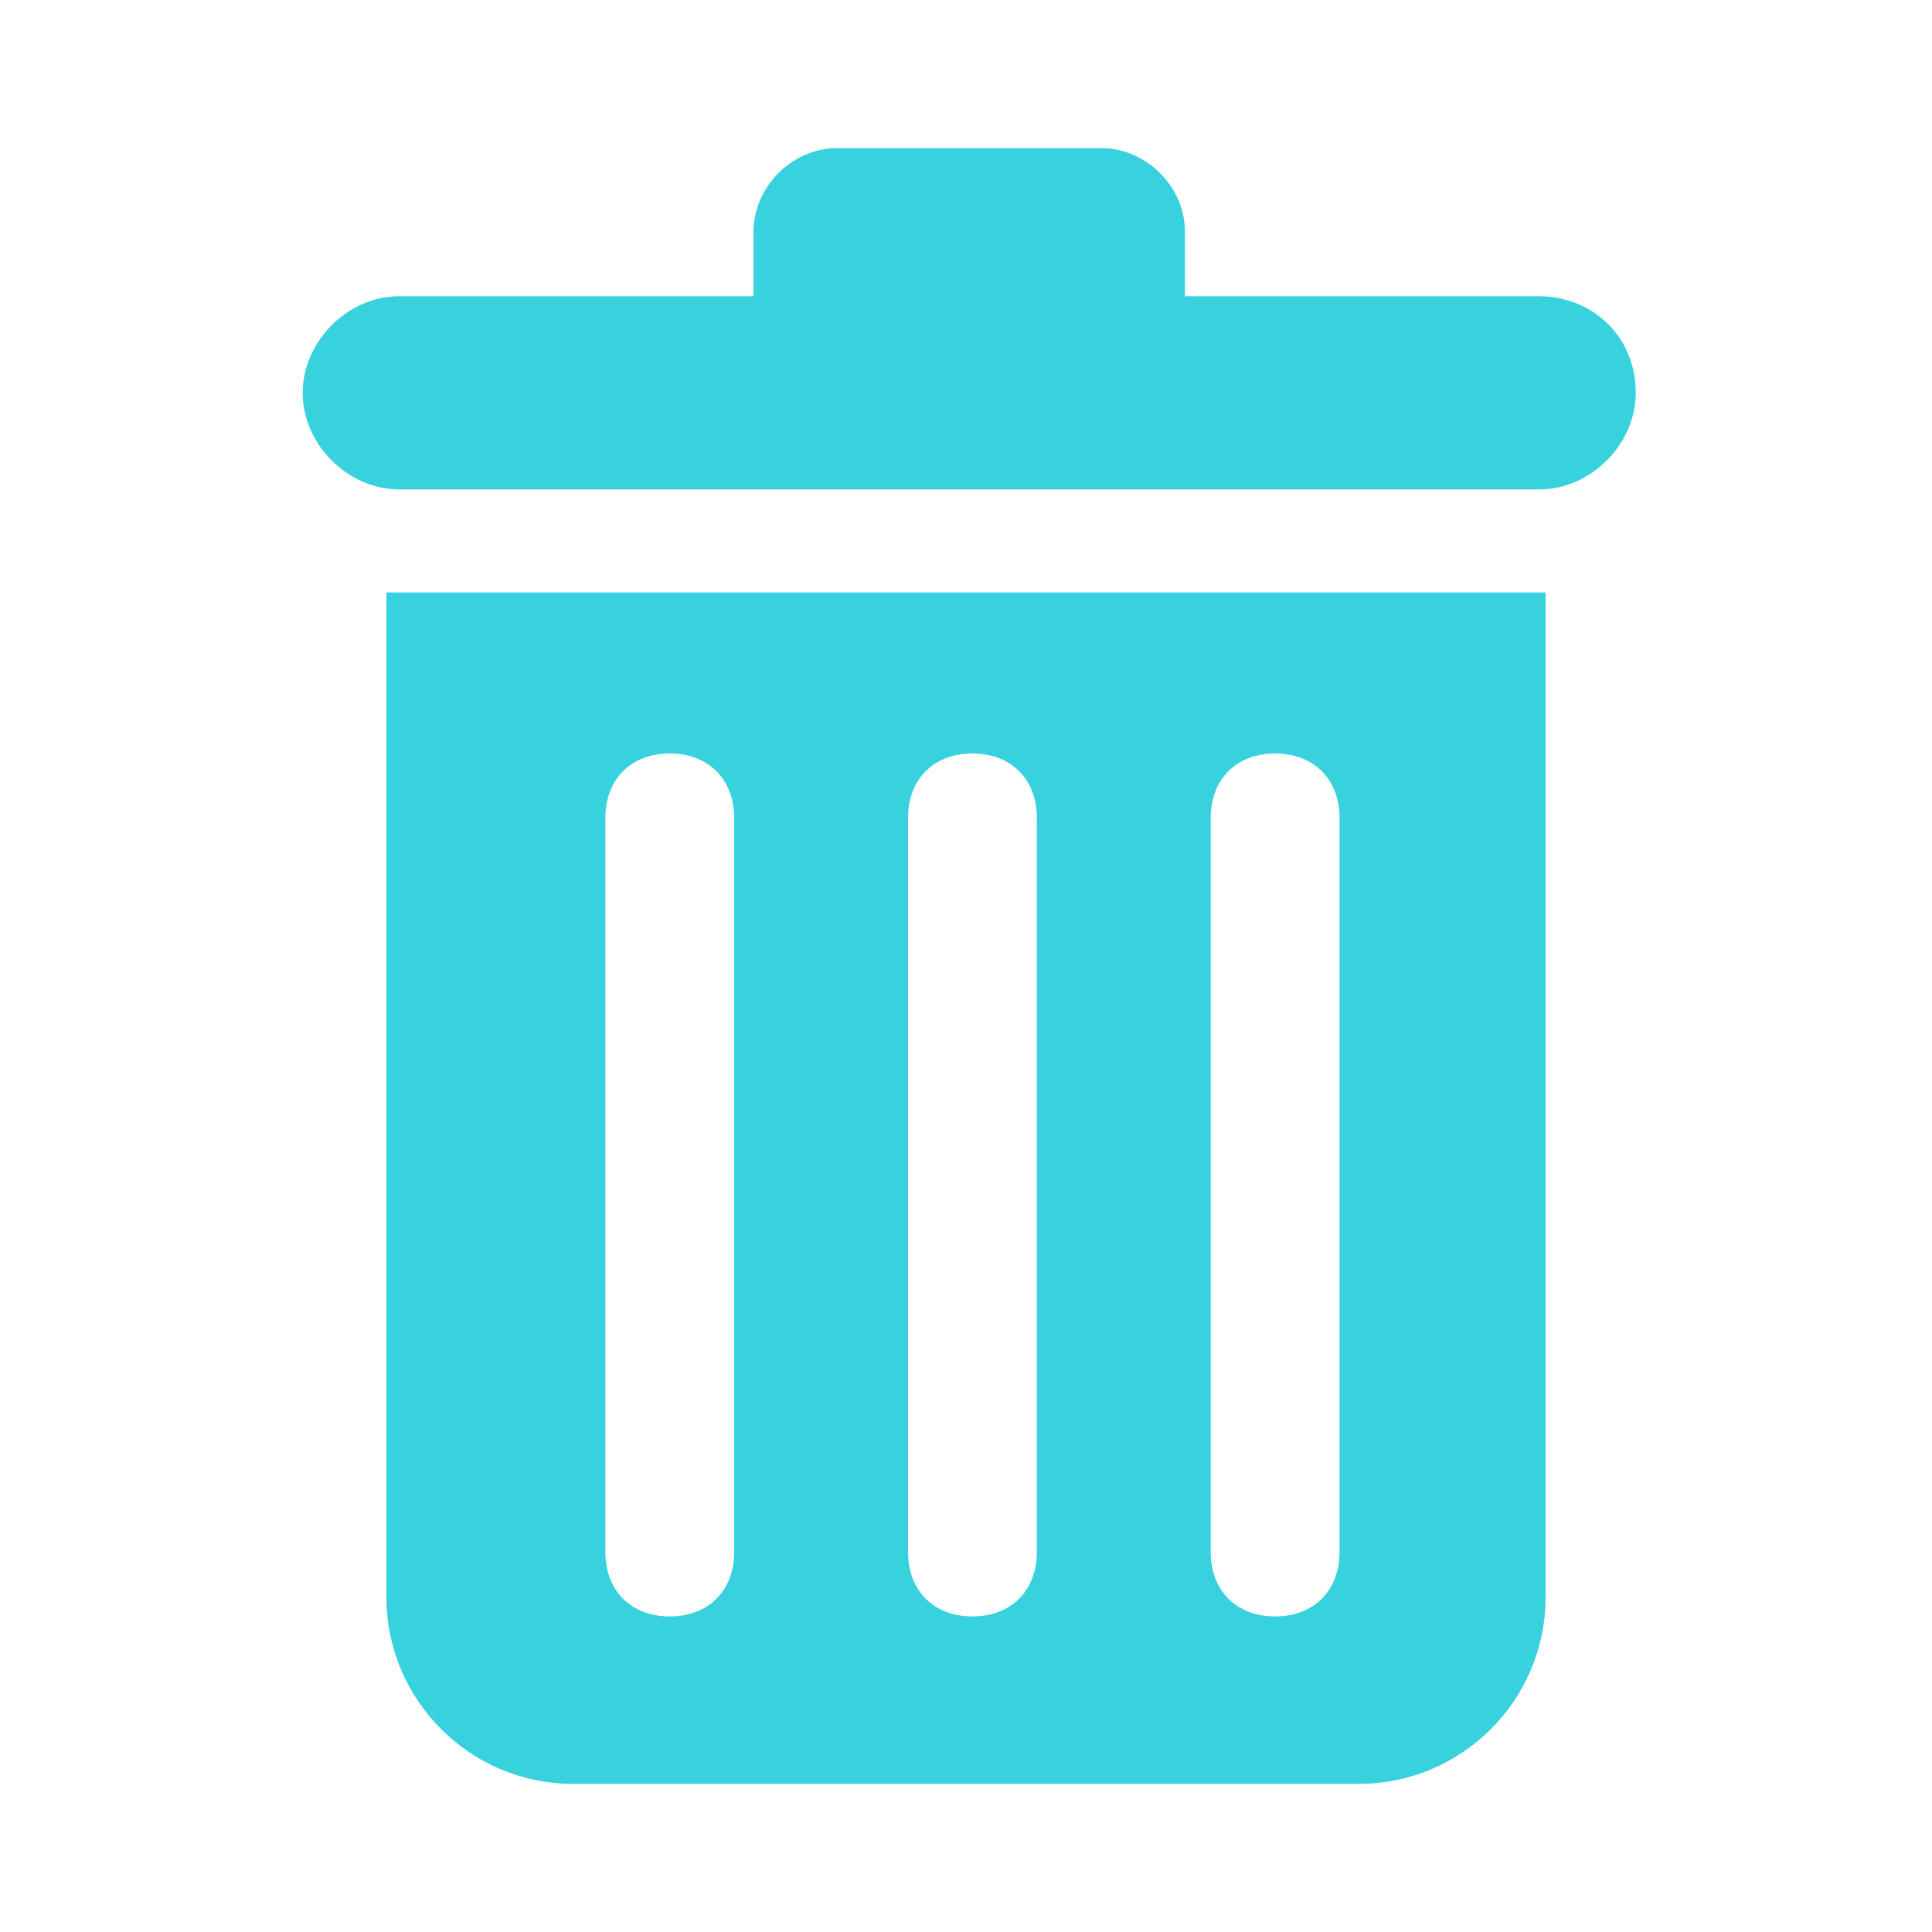
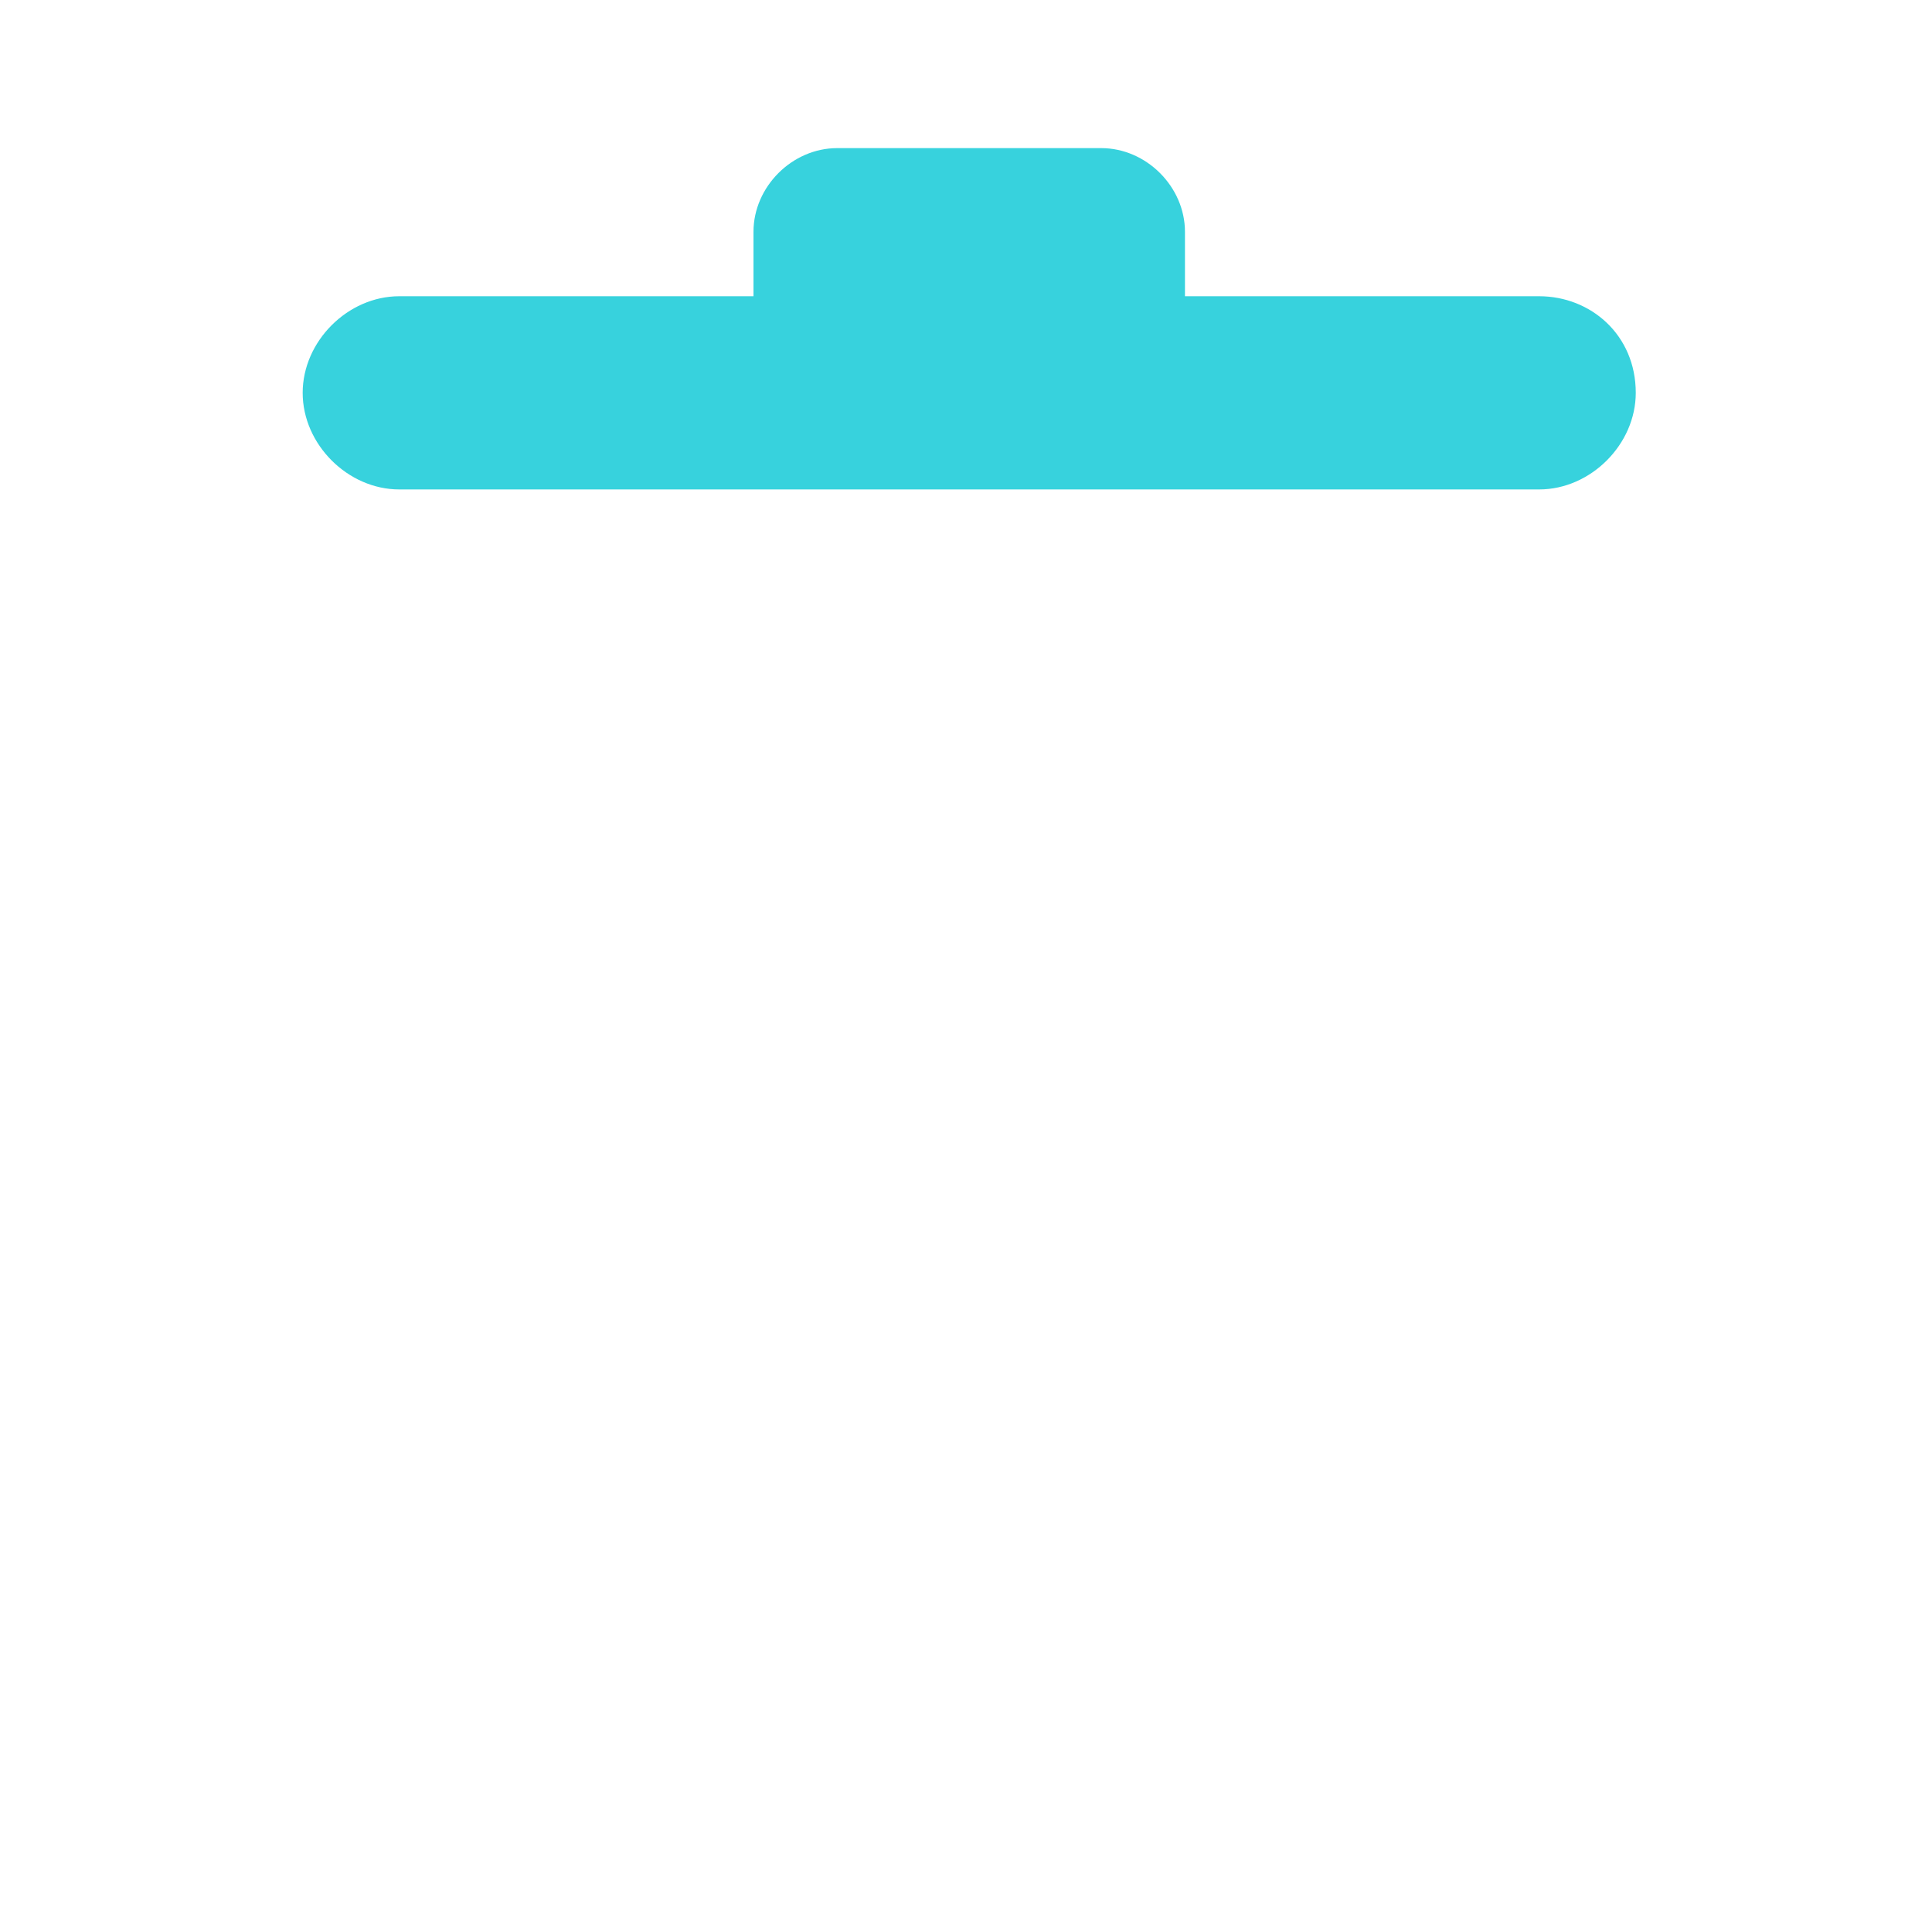
<svg xmlns="http://www.w3.org/2000/svg" id="Layer_1" viewBox="0 0 30 30">
  <style>.st0{fill-rule:evenodd;clip-rule:evenodd;fill:#37d2dd}</style>
  <g id="logoBinder" transform="translate(20 17.5)">
    <g id="binder-logo">
-       <path id="Fill-10" class="st0" d="M.8 6.6c0 .6-.4 1-1 1s-1-.4-1-1V-4.8c0-.6.4-1 1-1s1 .4 1 1V6.6zm-4.7 0c0 .6-.4 1-1 1s-1-.4-1-1V-4.8c0-.6.4-1 1-1s1 .4 1 1V6.6zm-4.7 0c0 .6-.4 1-1 1s-1-.4-1-1V-4.8c0-.6.4-1 1-1s1 .4 1 1V6.6zM-14-8.3V7.3c0 1.6 1.3 2.9 2.9 2.9H1.1C2.7 10.2 4 8.9 4 7.3V-8.3h-18z" />
      <path id="Fill-11" class="st0" d="M3.9-12.9h-5.5v-1c0-.7-.6-1.3-1.3-1.3H-7c-.7 0-1.3.6-1.3 1.3v1h-5.5c-.8 0-1.5.7-1.5 1.5s.7 1.5 1.5 1.5H3.9c.8 0 1.5-.7 1.5-1.5 0-.9-.7-1.5-1.5-1.5" />
    </g>
  </g>
</svg>